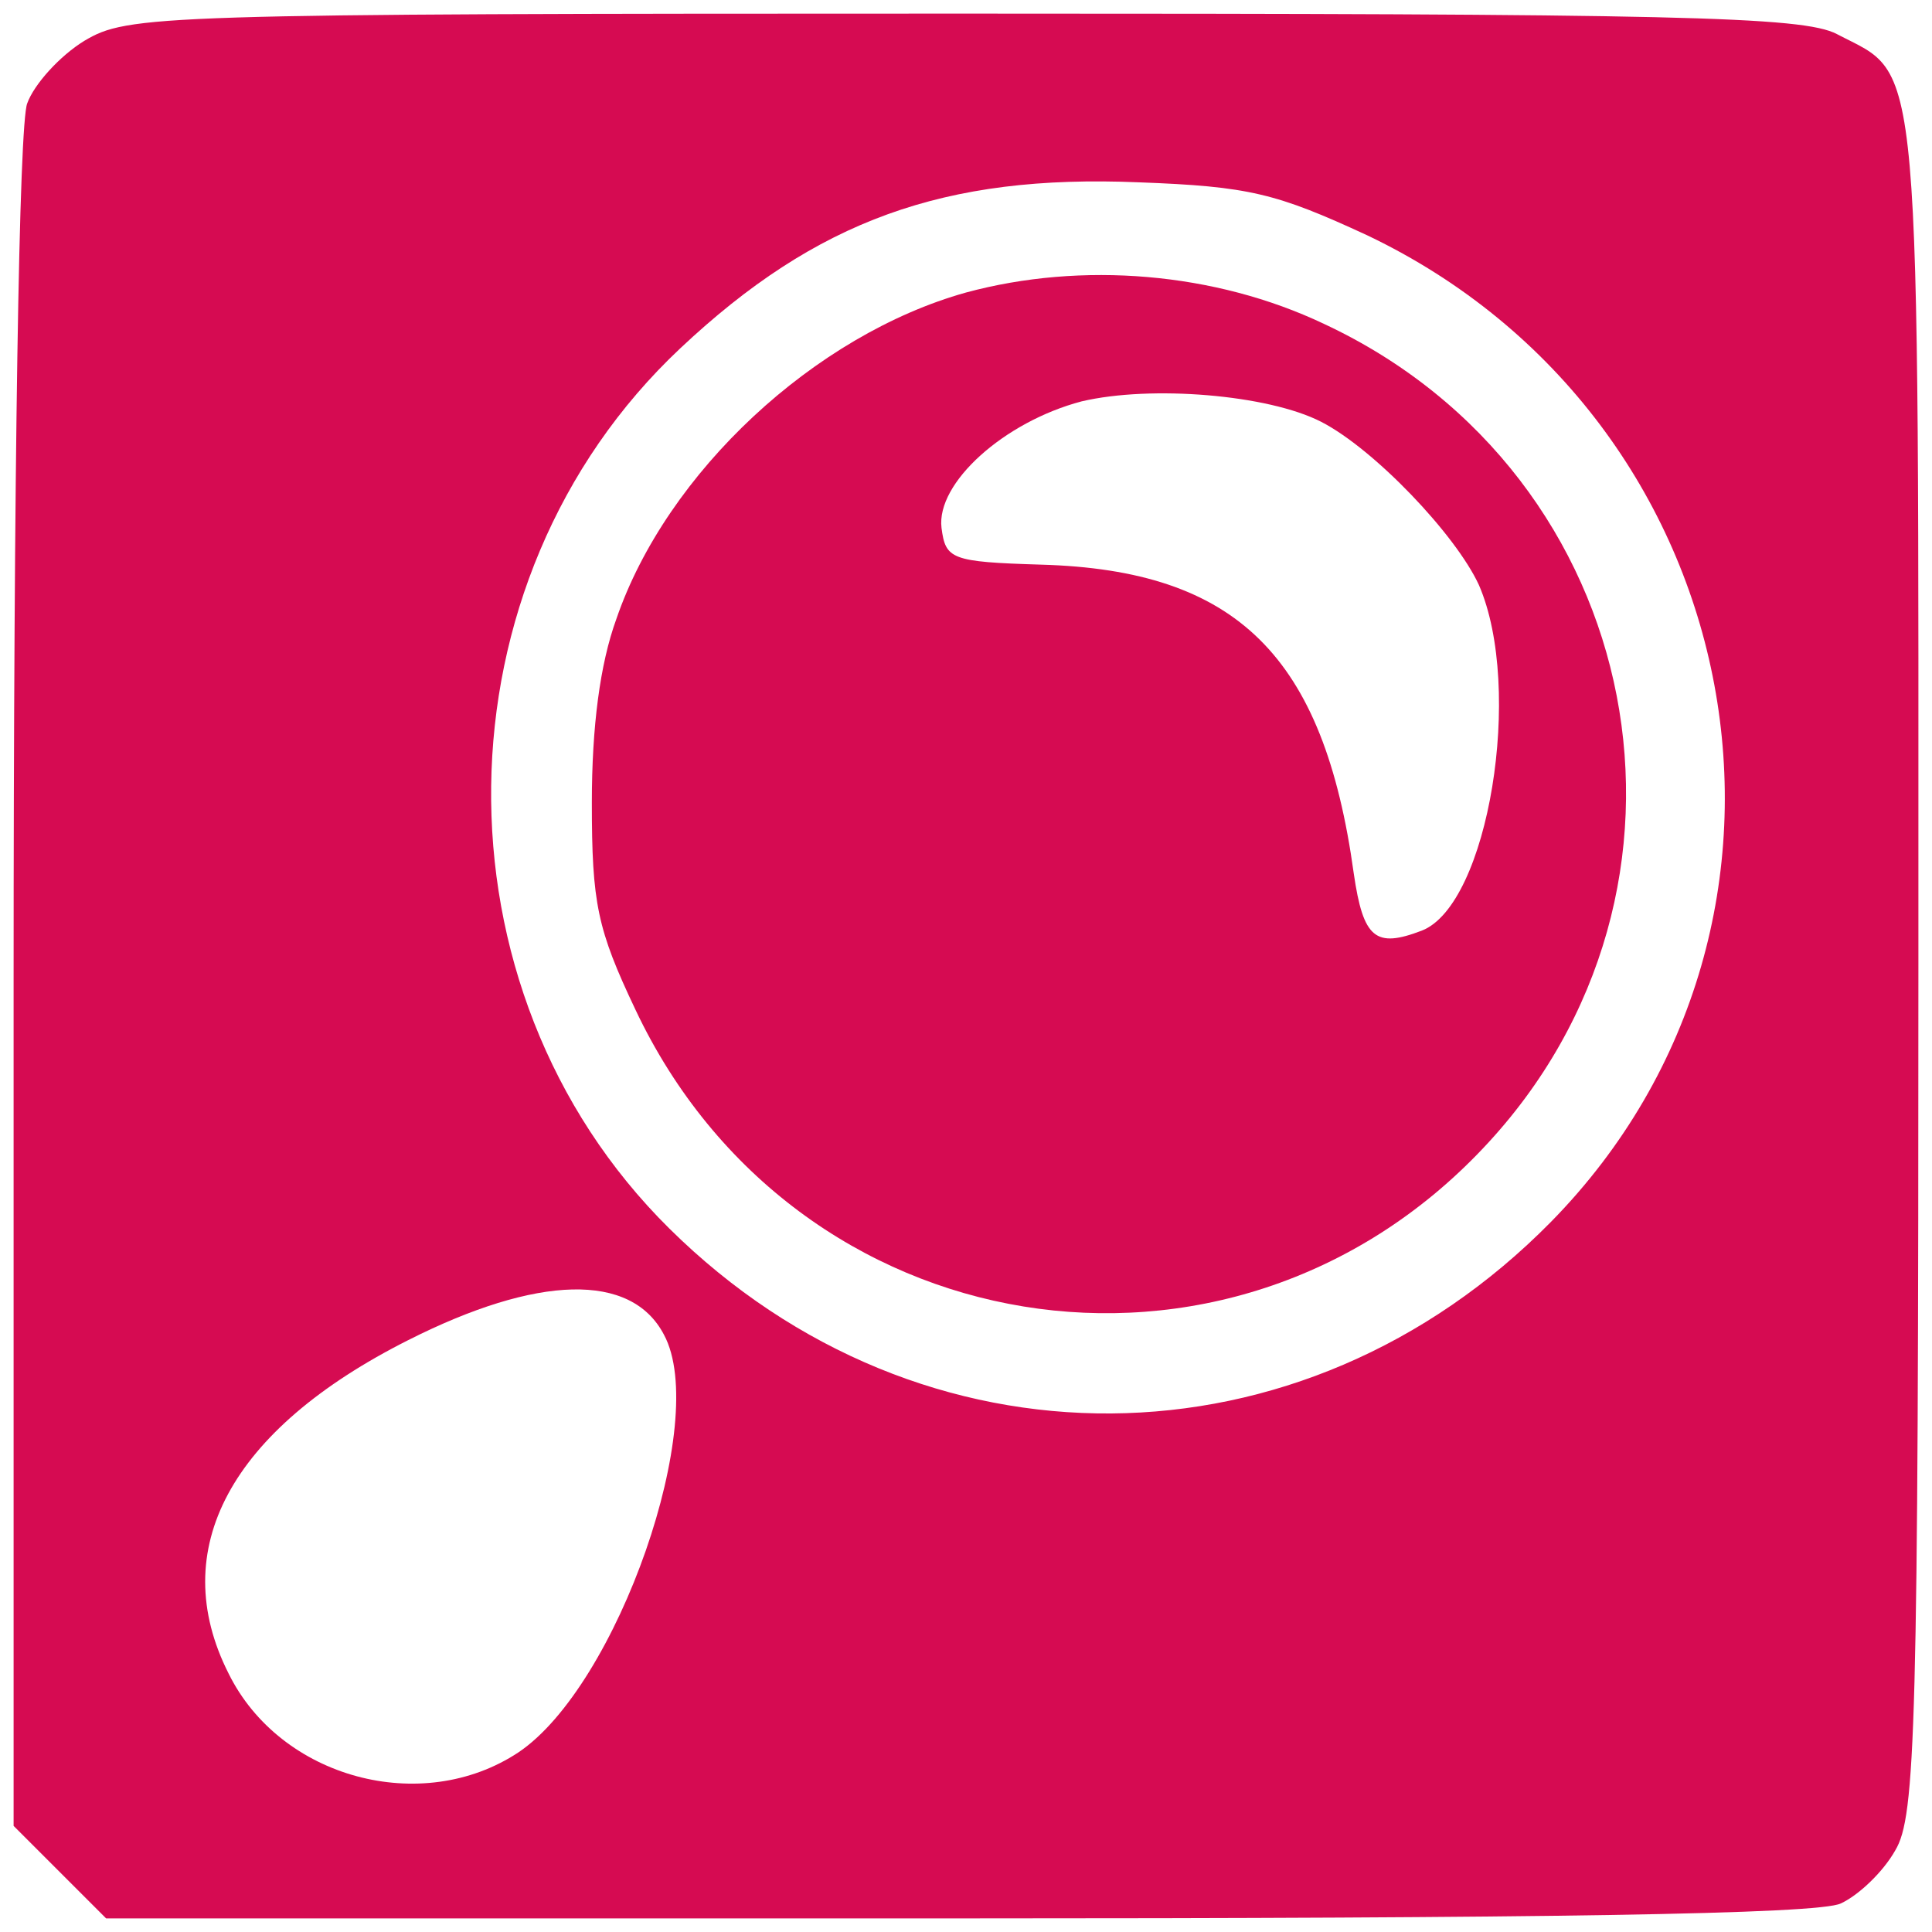
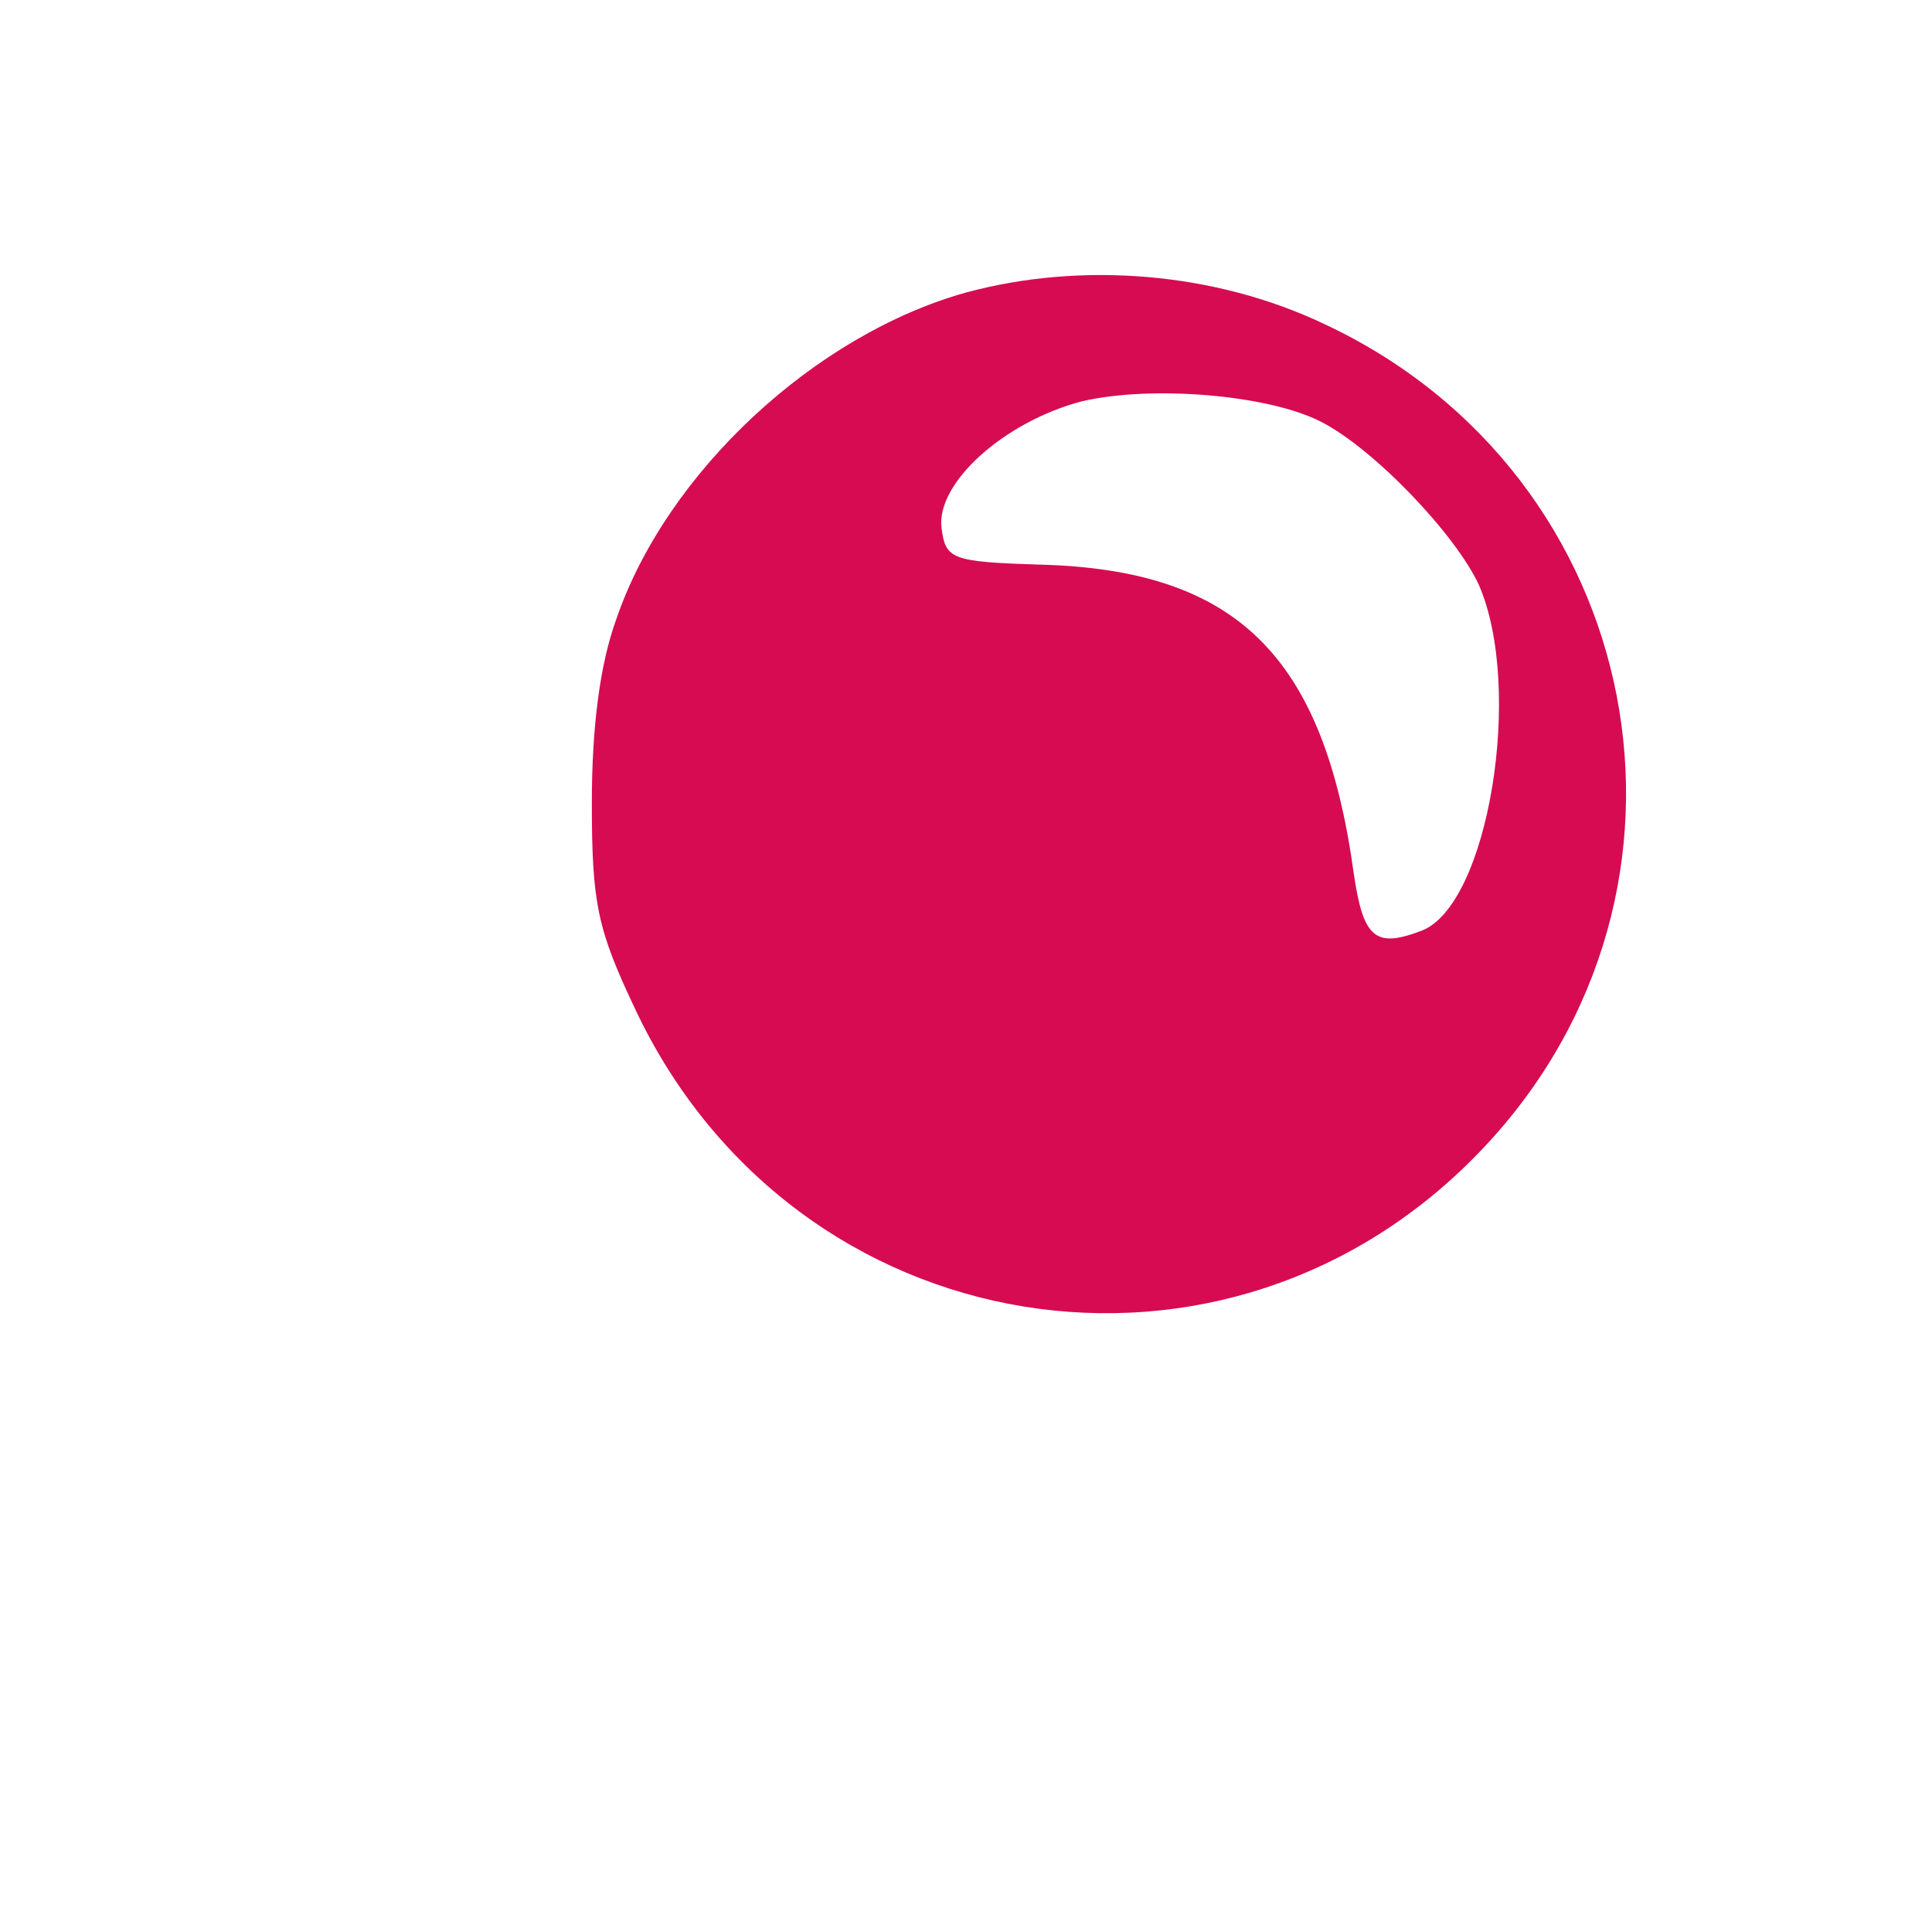
<svg xmlns="http://www.w3.org/2000/svg" version="1.0" width="142pt" height="142pt" viewBox="0 0 142 142" preserveAspectRatio="xMidYMid meet">
  <g transform="translate(0,142) scale(0.1,-0.1)" fill="#d60b52" stroke="none">
-     <path d="M62 1390 c-18 -11 -37 -32 -42 -46 -6 -15 -10 -267 -10 -646 l0 -620 34 -34 34 -34 626 0 c428 0 633 3 649 11 13 6 31 23 40 39 15 25 17 88 17 652 0 684 3 650 -60 683 -25 13 -118 15 -642 15 -595 0 -614 -1 -646 -20z m943 -143 c283 -135 352 -504 135 -725 -183 -186 -463 -188 -648 -5 -178 176 -174 476 8 647 100 94 194 128 337 122 81 -3 101 -8 168 -39z m-517 -808 c34 -63 -34 -258 -107 -307 -71 -47 -175 -19 -213 58 -46 91 1 179 132 245 95 48 164 50 188 4z" />
    <path d="M710 1205 c-111 -31 -220 -132 -257 -240 -12 -33 -18 -79 -18 -135 0 -74 4 -93 32 -152 117 -248 436 -300 623 -102 180 190 121 495 -117 606 -80 38 -178 46 -263 23z m261 -95 c39 -20 99 -83 116 -120 33 -76 7 -235 -42 -254 -34 -13 -43 -6 -50 42 -22 160 -86 223 -230 227 -66 2 -70 4 -73 27 -4 33 46 78 103 93 51 12 137 5 176 -15z" />
  </g>
</svg>